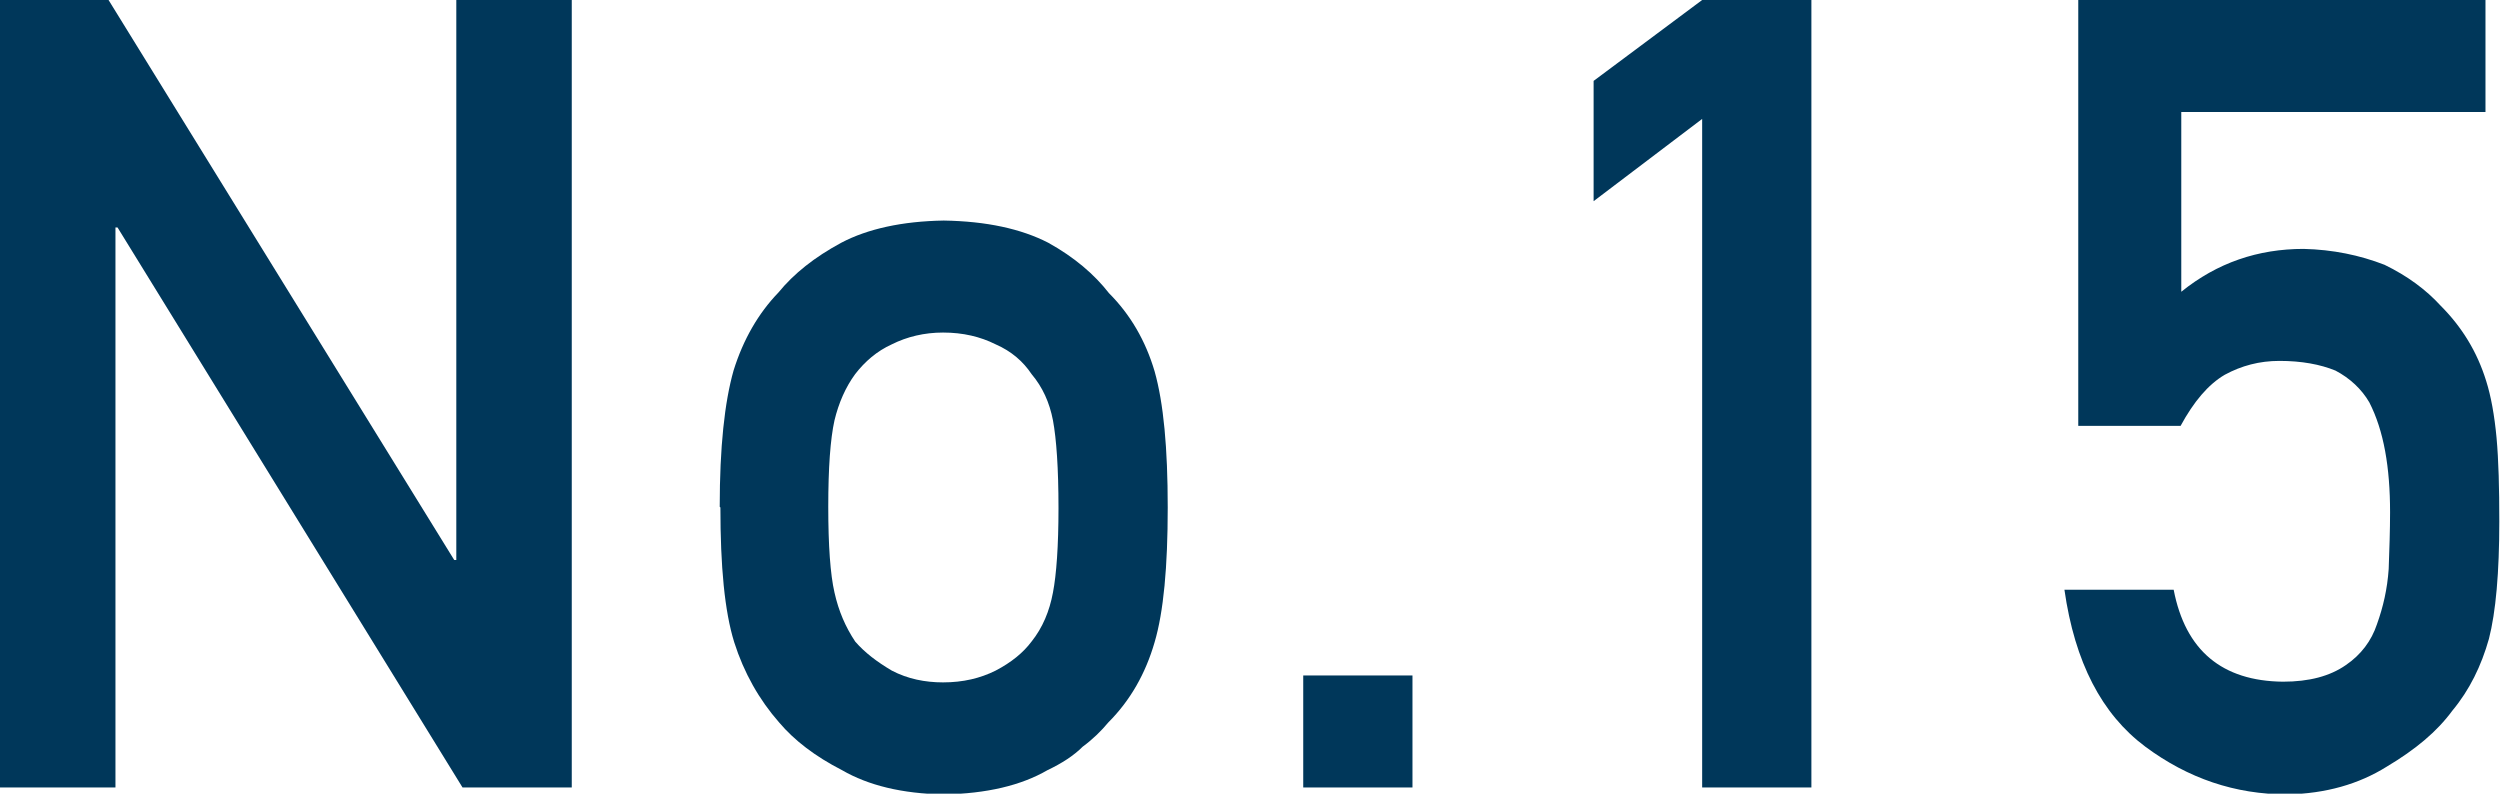
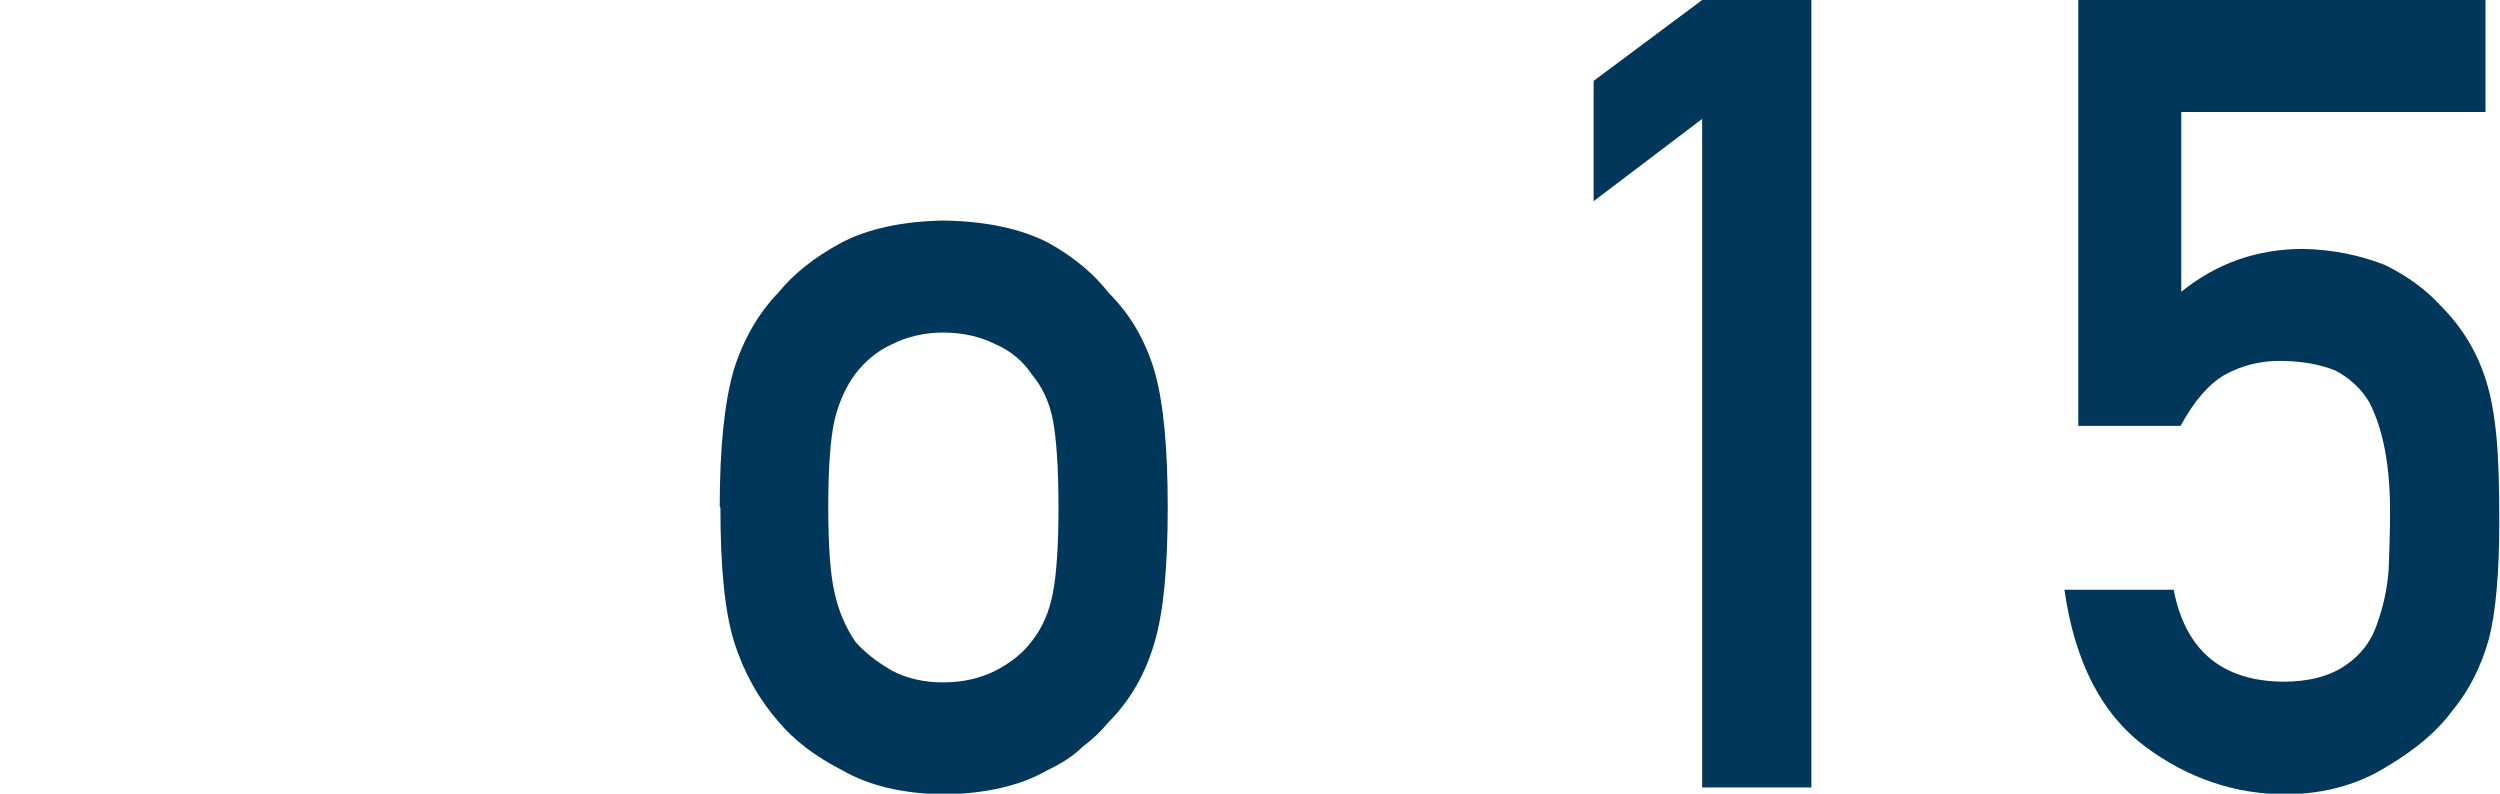
<svg xmlns="http://www.w3.org/2000/svg" id="_レイヤー_2" data-name="レイヤー 2" viewBox="0 0 36.16 11.48">
  <defs>
    <style>
      .cls-1 {
        fill: #00375a;
        stroke-width: 0px;
      }
    </style>
  </defs>
  <g id="LAYOUT">
    <g>
-       <path class="cls-1" d="m0,0h1.57l5,8.1h.03V0h1.67v11.39h-1.58L1.7,3.29h-.03v8.1H0V0Z" />
      <path class="cls-1" d="m10.41,7.33c0-.86.07-1.51.2-1.97.14-.45.36-.83.65-1.13.22-.27.52-.51.91-.72.38-.2.88-.31,1.48-.32.62.01,1.12.12,1.51.32.38.21.67.46.88.73.31.31.53.69.66,1.13.13.46.19,1.11.19,1.97s-.06,1.51-.19,1.95c-.13.45-.35.84-.67,1.16-.1.12-.22.24-.37.35-.13.13-.3.24-.51.34-.38.22-.88.34-1.5.35-.6-.01-1.09-.13-1.47-.35-.39-.2-.69-.43-.91-.69-.29-.33-.51-.72-.65-1.16-.14-.45-.2-1.1-.2-1.95Zm4.9.02c0-.58-.03-1-.08-1.27-.05-.26-.15-.48-.31-.67-.12-.18-.29-.33-.52-.43-.22-.11-.47-.17-.76-.17-.27,0-.52.06-.74.17-.22.1-.39.25-.53.43-.14.19-.24.42-.3.67-.06.27-.09.69-.09,1.25s.03.98.09,1.24c.06.27.16.5.3.71.14.16.31.29.53.42.23.12.48.17.74.17.29,0,.54-.06.76-.17.23-.12.4-.26.52-.42.16-.2.26-.44.31-.71.05-.26.08-.67.08-1.22Z" />
-       <path class="cls-1" d="m18.85,9.77h1.58v1.62h-1.58v-1.62Z" />
+       <path class="cls-1" d="m18.85,9.77h1.58h-1.58v-1.62Z" />
      <path class="cls-1" d="m24.62,1.72l-1.57,1.19v-1.74l1.57-1.17h1.58v11.39h-1.58V1.72Z" />
      <path class="cls-1" d="m30.07,0h5.88v1.62h-4.4v2.6c.52-.42,1.11-.62,1.77-.62.42.01.81.09,1.17.23.33.16.6.36.81.59.31.31.53.67.66,1.09.07.22.12.5.15.82.03.33.04.73.04,1.21,0,.74-.05,1.31-.15,1.7-.11.39-.28.74-.53,1.04-.22.3-.53.56-.95.81-.4.25-.88.39-1.44.4-.75,0-1.43-.23-2.05-.69-.63-.47-1.02-1.22-1.17-2.27h1.58c.17.88.7,1.32,1.58,1.33.38,0,.68-.08.91-.24.22-.15.37-.35.45-.59.09-.25.15-.51.17-.8.01-.28.02-.56.02-.82,0-.65-.09-1.18-.3-1.59-.11-.19-.28-.35-.49-.46-.22-.09-.49-.14-.81-.14-.29,0-.55.07-.79.2-.24.14-.45.39-.64.74h-1.48V0Z" />
    </g>
  </g>
</svg>